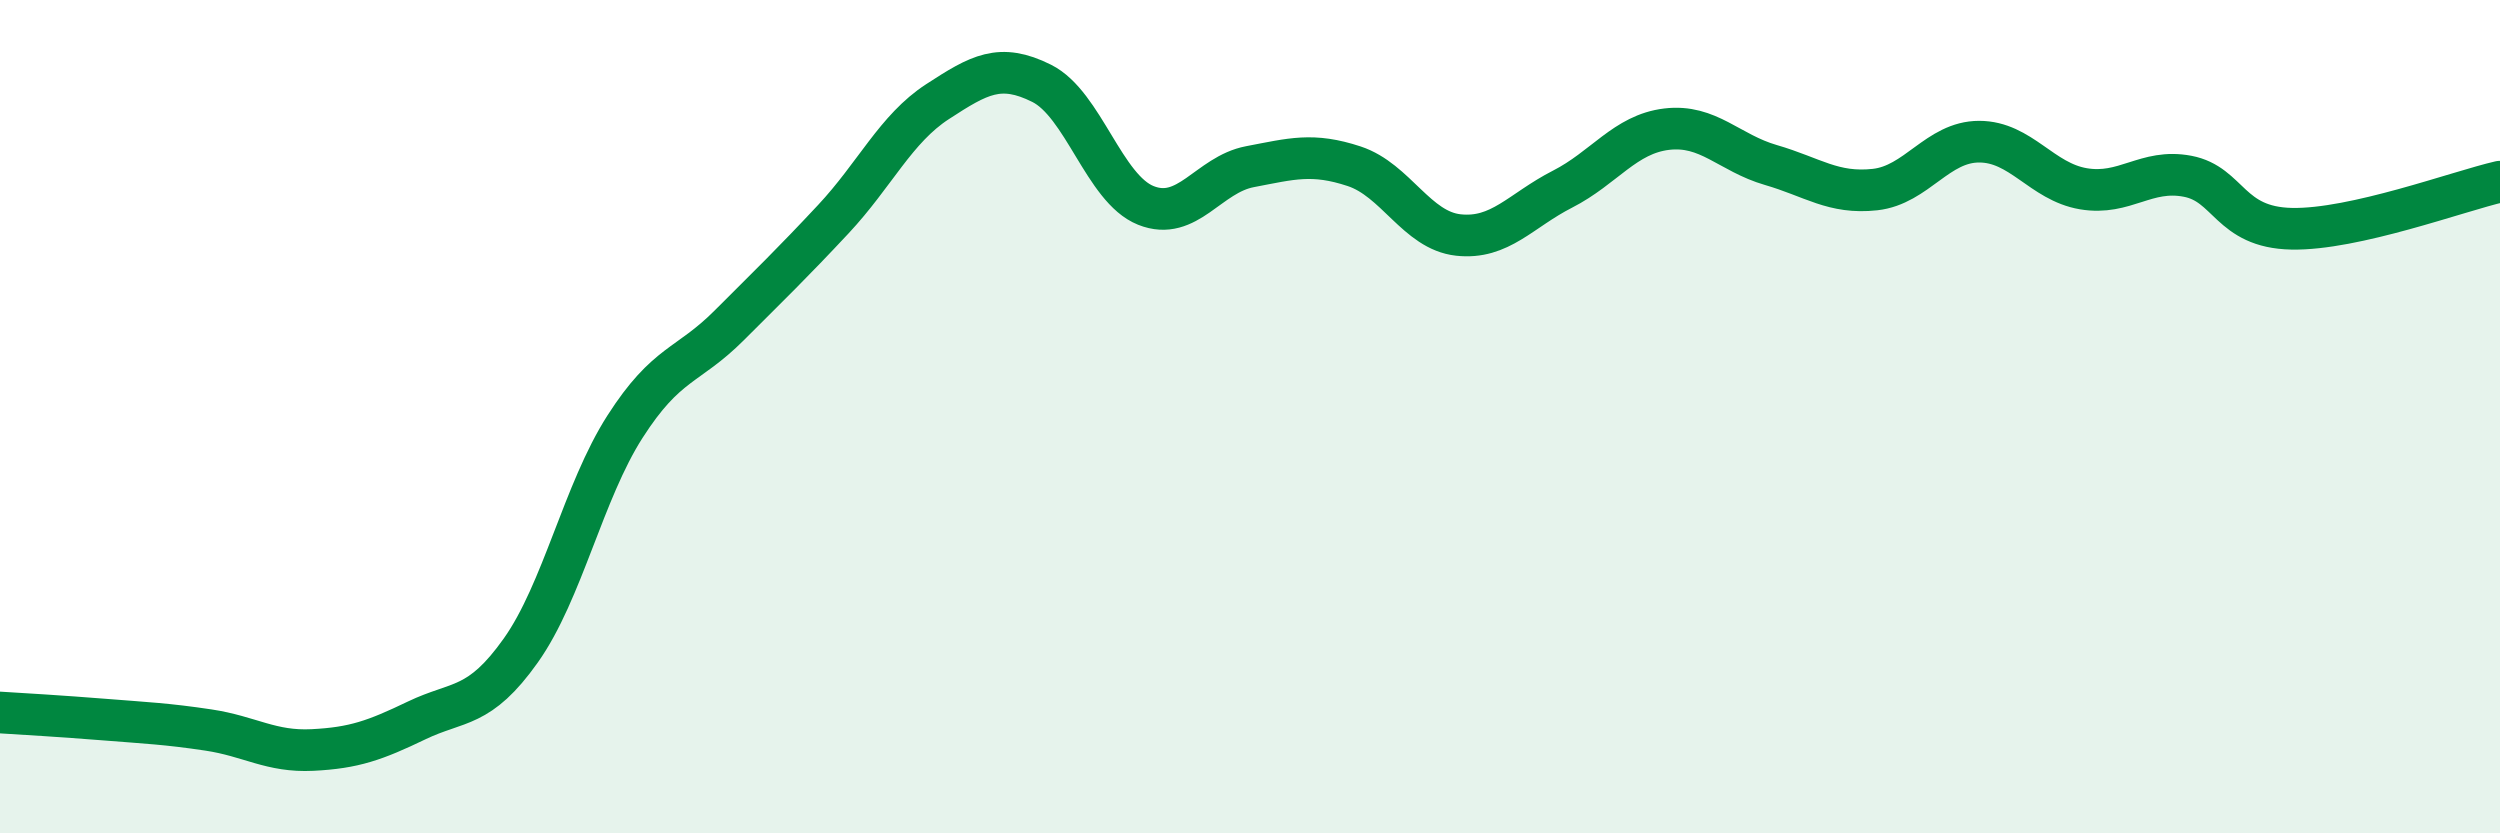
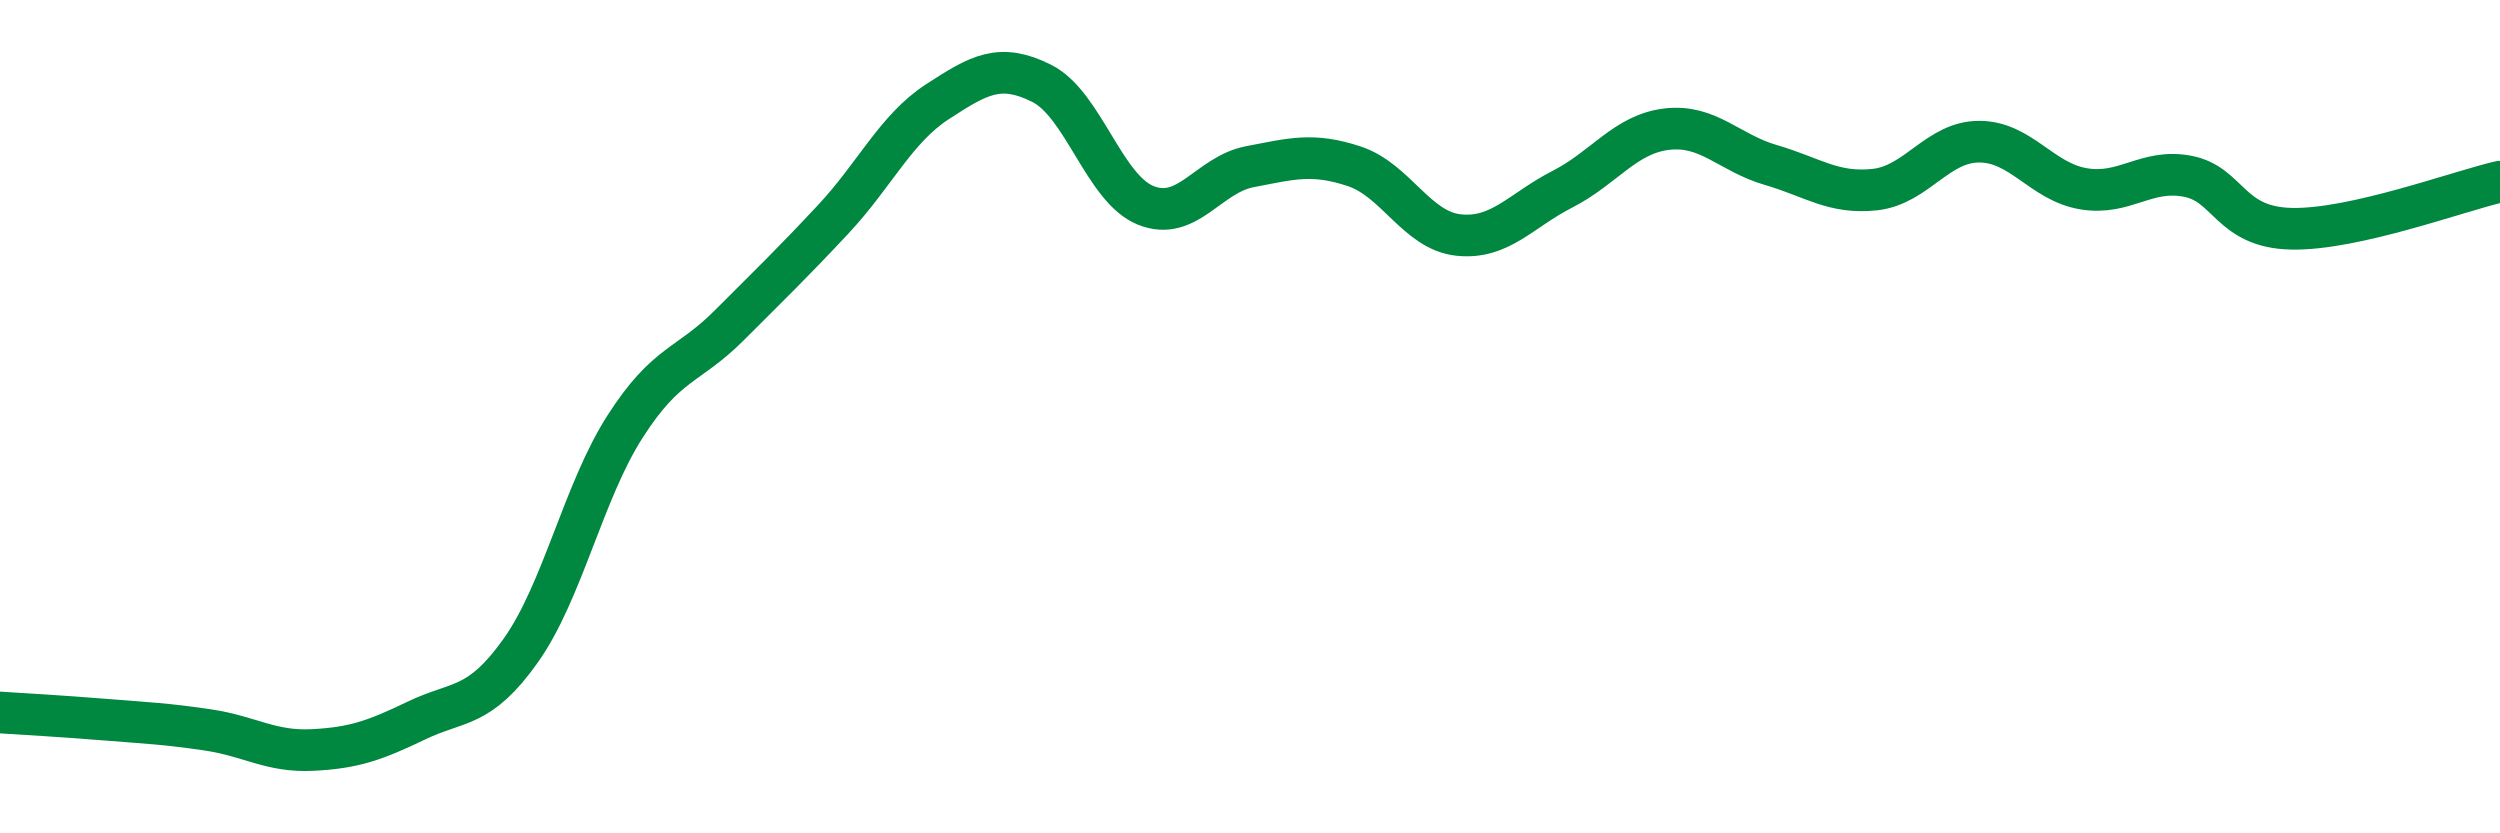
<svg xmlns="http://www.w3.org/2000/svg" width="60" height="20" viewBox="0 0 60 20">
-   <path d="M 0,17.1 C 0.5,17.13 1.5,17.19 2.5,17.27 C 3.5,17.35 4,17.37 5,17.52 C 6,17.67 6.5,18.05 7.5,18 C 8.5,17.95 9,17.77 10,17.29 C 11,16.81 11.5,17.02 12.5,15.61 C 13.5,14.2 14,11.8 15,10.24 C 16,8.68 16.5,8.81 17.5,7.81 C 18.5,6.81 19,6.33 20,5.26 C 21,4.19 21.5,3.09 22.5,2.44 C 23.5,1.79 24,1.5 25,2 C 26,2.5 26.5,4.53 27.5,4.93 C 28.5,5.33 29,4.19 30,4 C 31,3.81 31.5,3.66 32.5,3.99 C 33.5,4.32 34,5.53 35,5.64 C 36,5.75 36.5,5.05 37.5,4.54 C 38.5,4.03 39,3.22 40,3.1 C 41,2.98 41.5,3.67 42.5,3.96 C 43.5,4.25 44,4.66 45,4.55 C 46,4.44 46.5,3.4 47.5,3.4 C 48.5,3.4 49,4.36 50,4.53 C 51,4.7 51.5,4.04 52.5,4.23 C 53.5,4.42 53.5,5.46 55,5.49 C 56.5,5.52 59,4.59 60,4.36L60 20L0 20Z" fill="#008740" opacity="0.1" stroke-linecap="round" stroke-linejoin="round" />
  <path d="M 0,17.1 C 0.5,17.13 1.5,17.19 2.5,17.27 C 3.5,17.35 4,17.37 5,17.52 C 6,17.67 6.5,18.05 7.5,18 C 8.5,17.95 9,17.77 10,17.29 C 11,16.81 11.5,17.02 12.5,15.61 C 13.5,14.2 14,11.8 15,10.24 C 16,8.68 16.5,8.81 17.5,7.81 C 18.5,6.81 19,6.33 20,5.26 C 21,4.19 21.5,3.09 22.5,2.44 C 23.5,1.79 24,1.5 25,2 C 26,2.5 26.5,4.53 27.5,4.93 C 28.5,5.33 29,4.19 30,4 C 31,3.81 31.5,3.66 32.5,3.99 C 33.5,4.32 34,5.53 35,5.64 C 36,5.75 36.5,5.05 37.5,4.54 C 38.5,4.03 39,3.22 40,3.1 C 41,2.98 41.5,3.67 42.5,3.96 C 43.5,4.25 44,4.66 45,4.55 C 46,4.44 46.5,3.4 47.5,3.4 C 48.5,3.4 49,4.36 50,4.53 C 51,4.7 51.5,4.04 52.5,4.23 C 53.5,4.42 53.5,5.46 55,5.49 C 56.5,5.52 59,4.59 60,4.36" stroke="#008740" stroke-width="1" fill="none" stroke-linecap="round" stroke-linejoin="round" />
</svg>